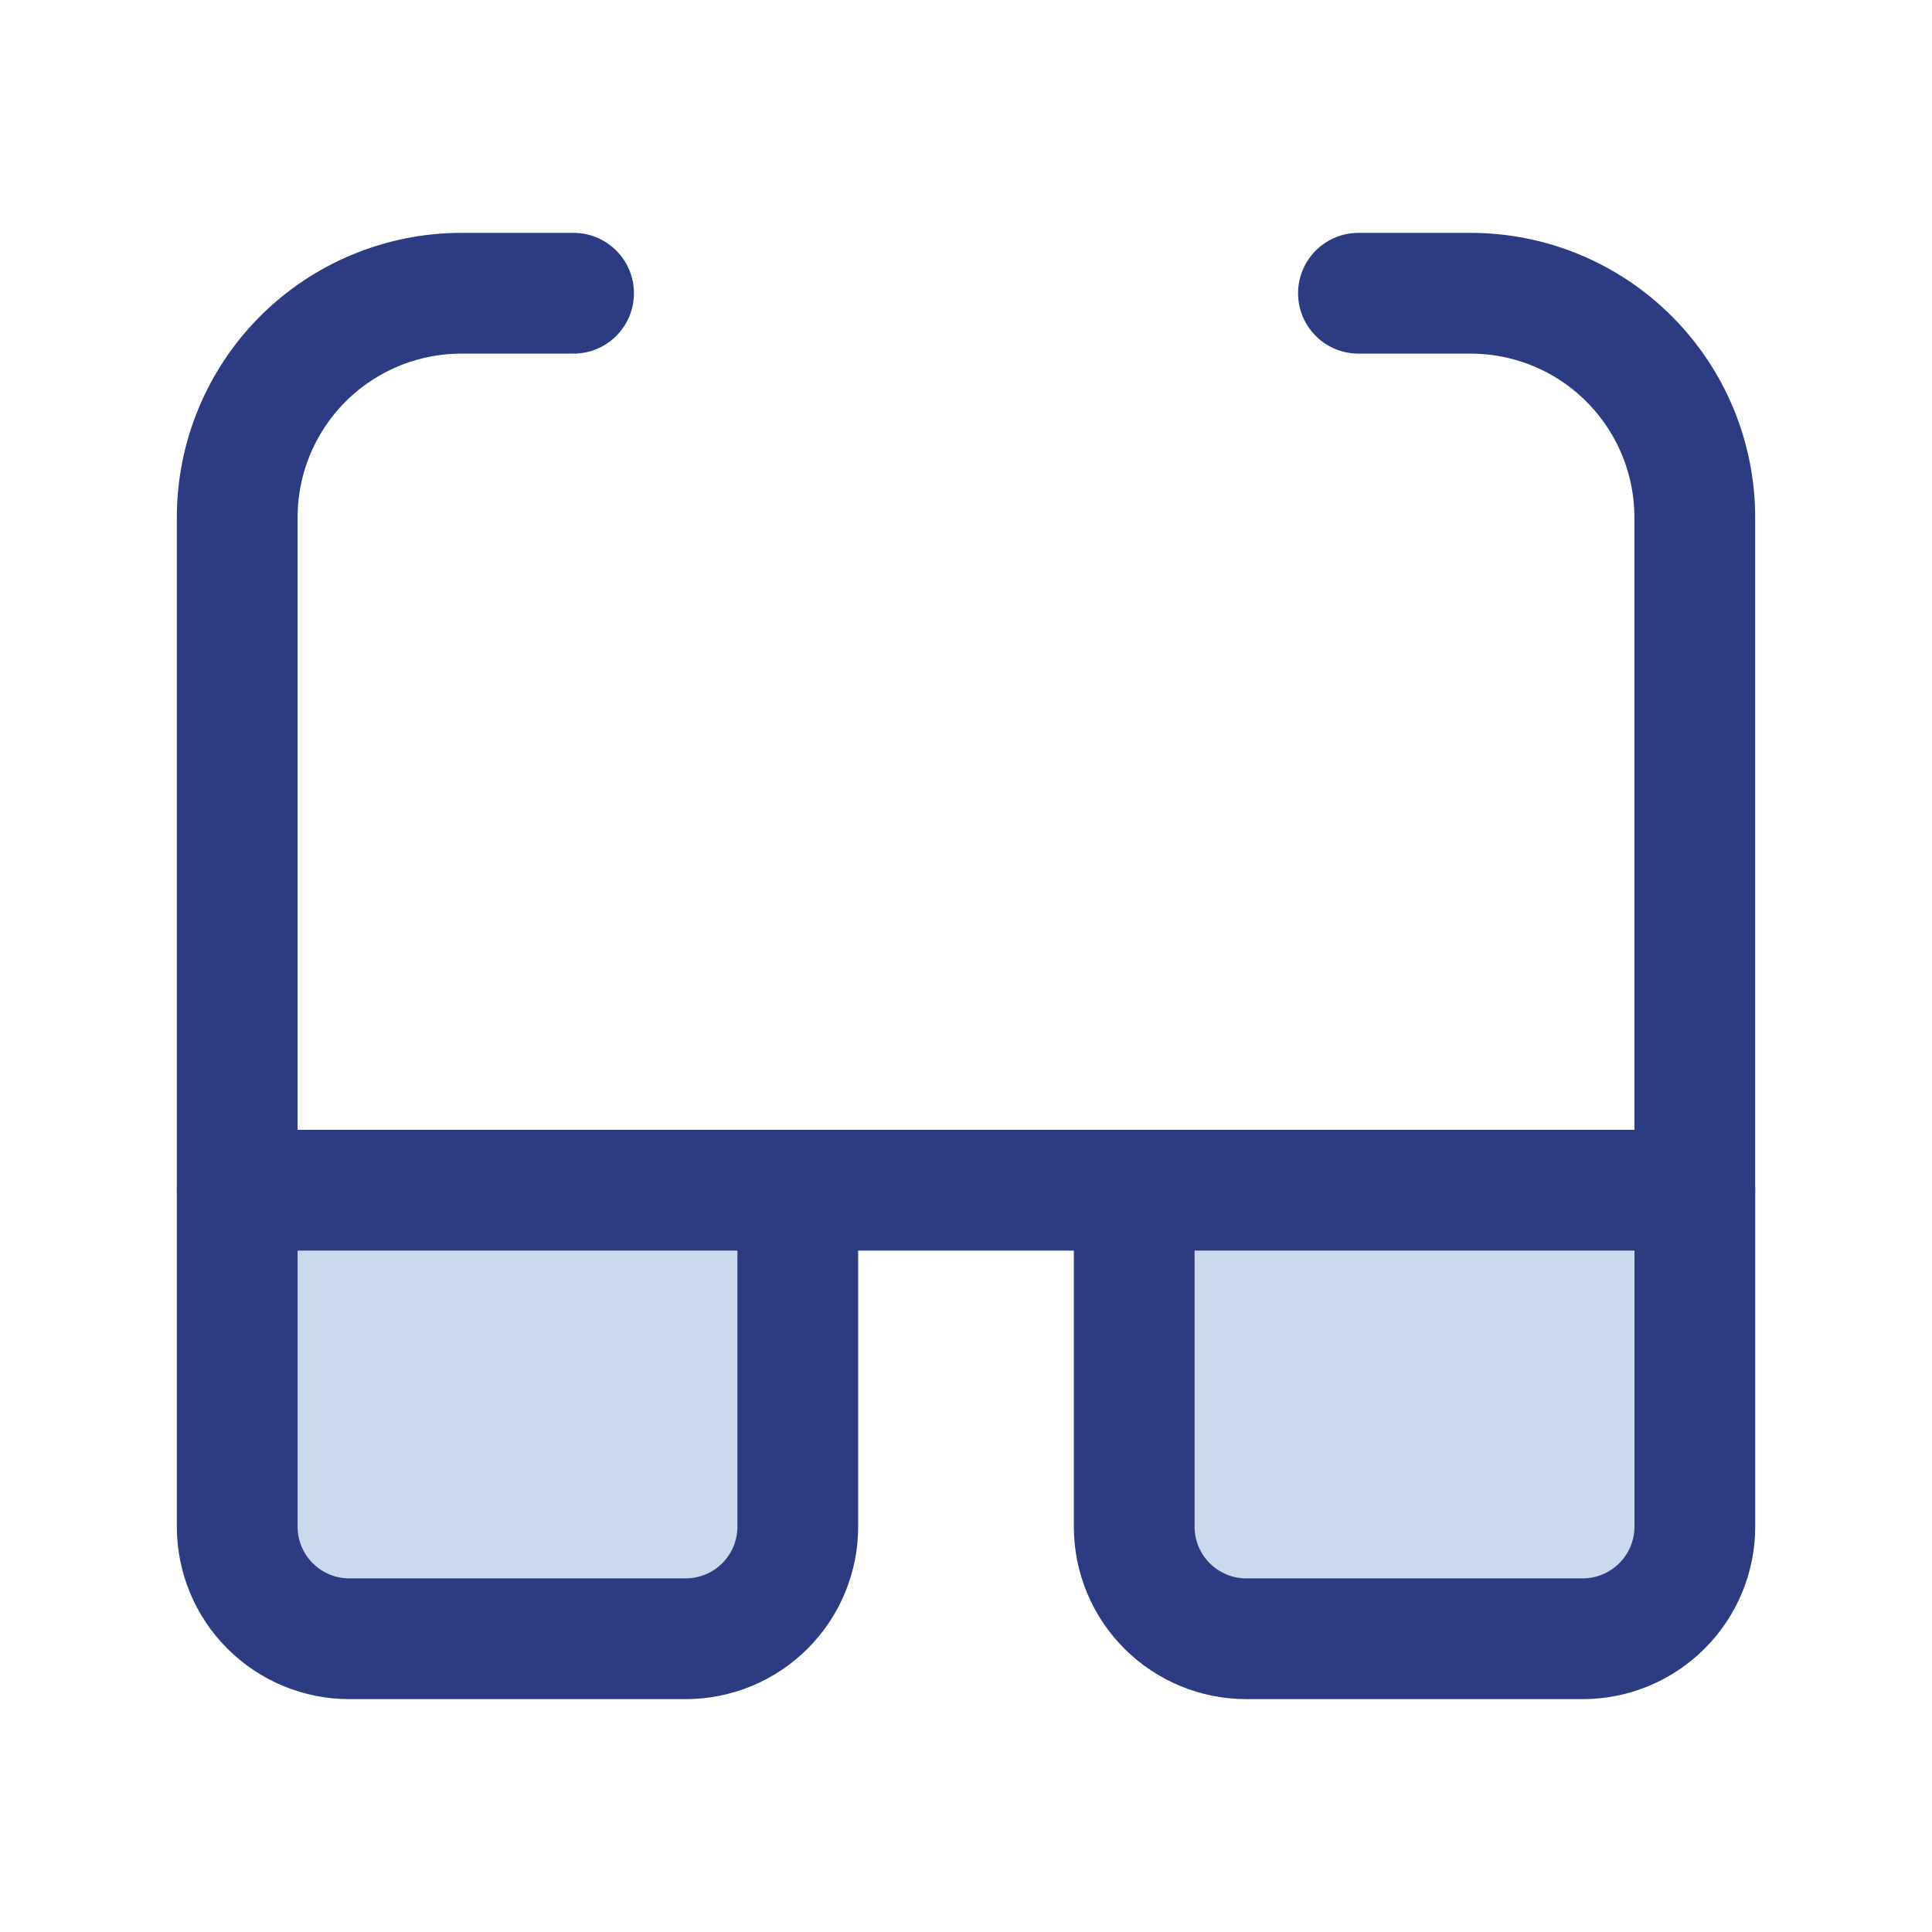
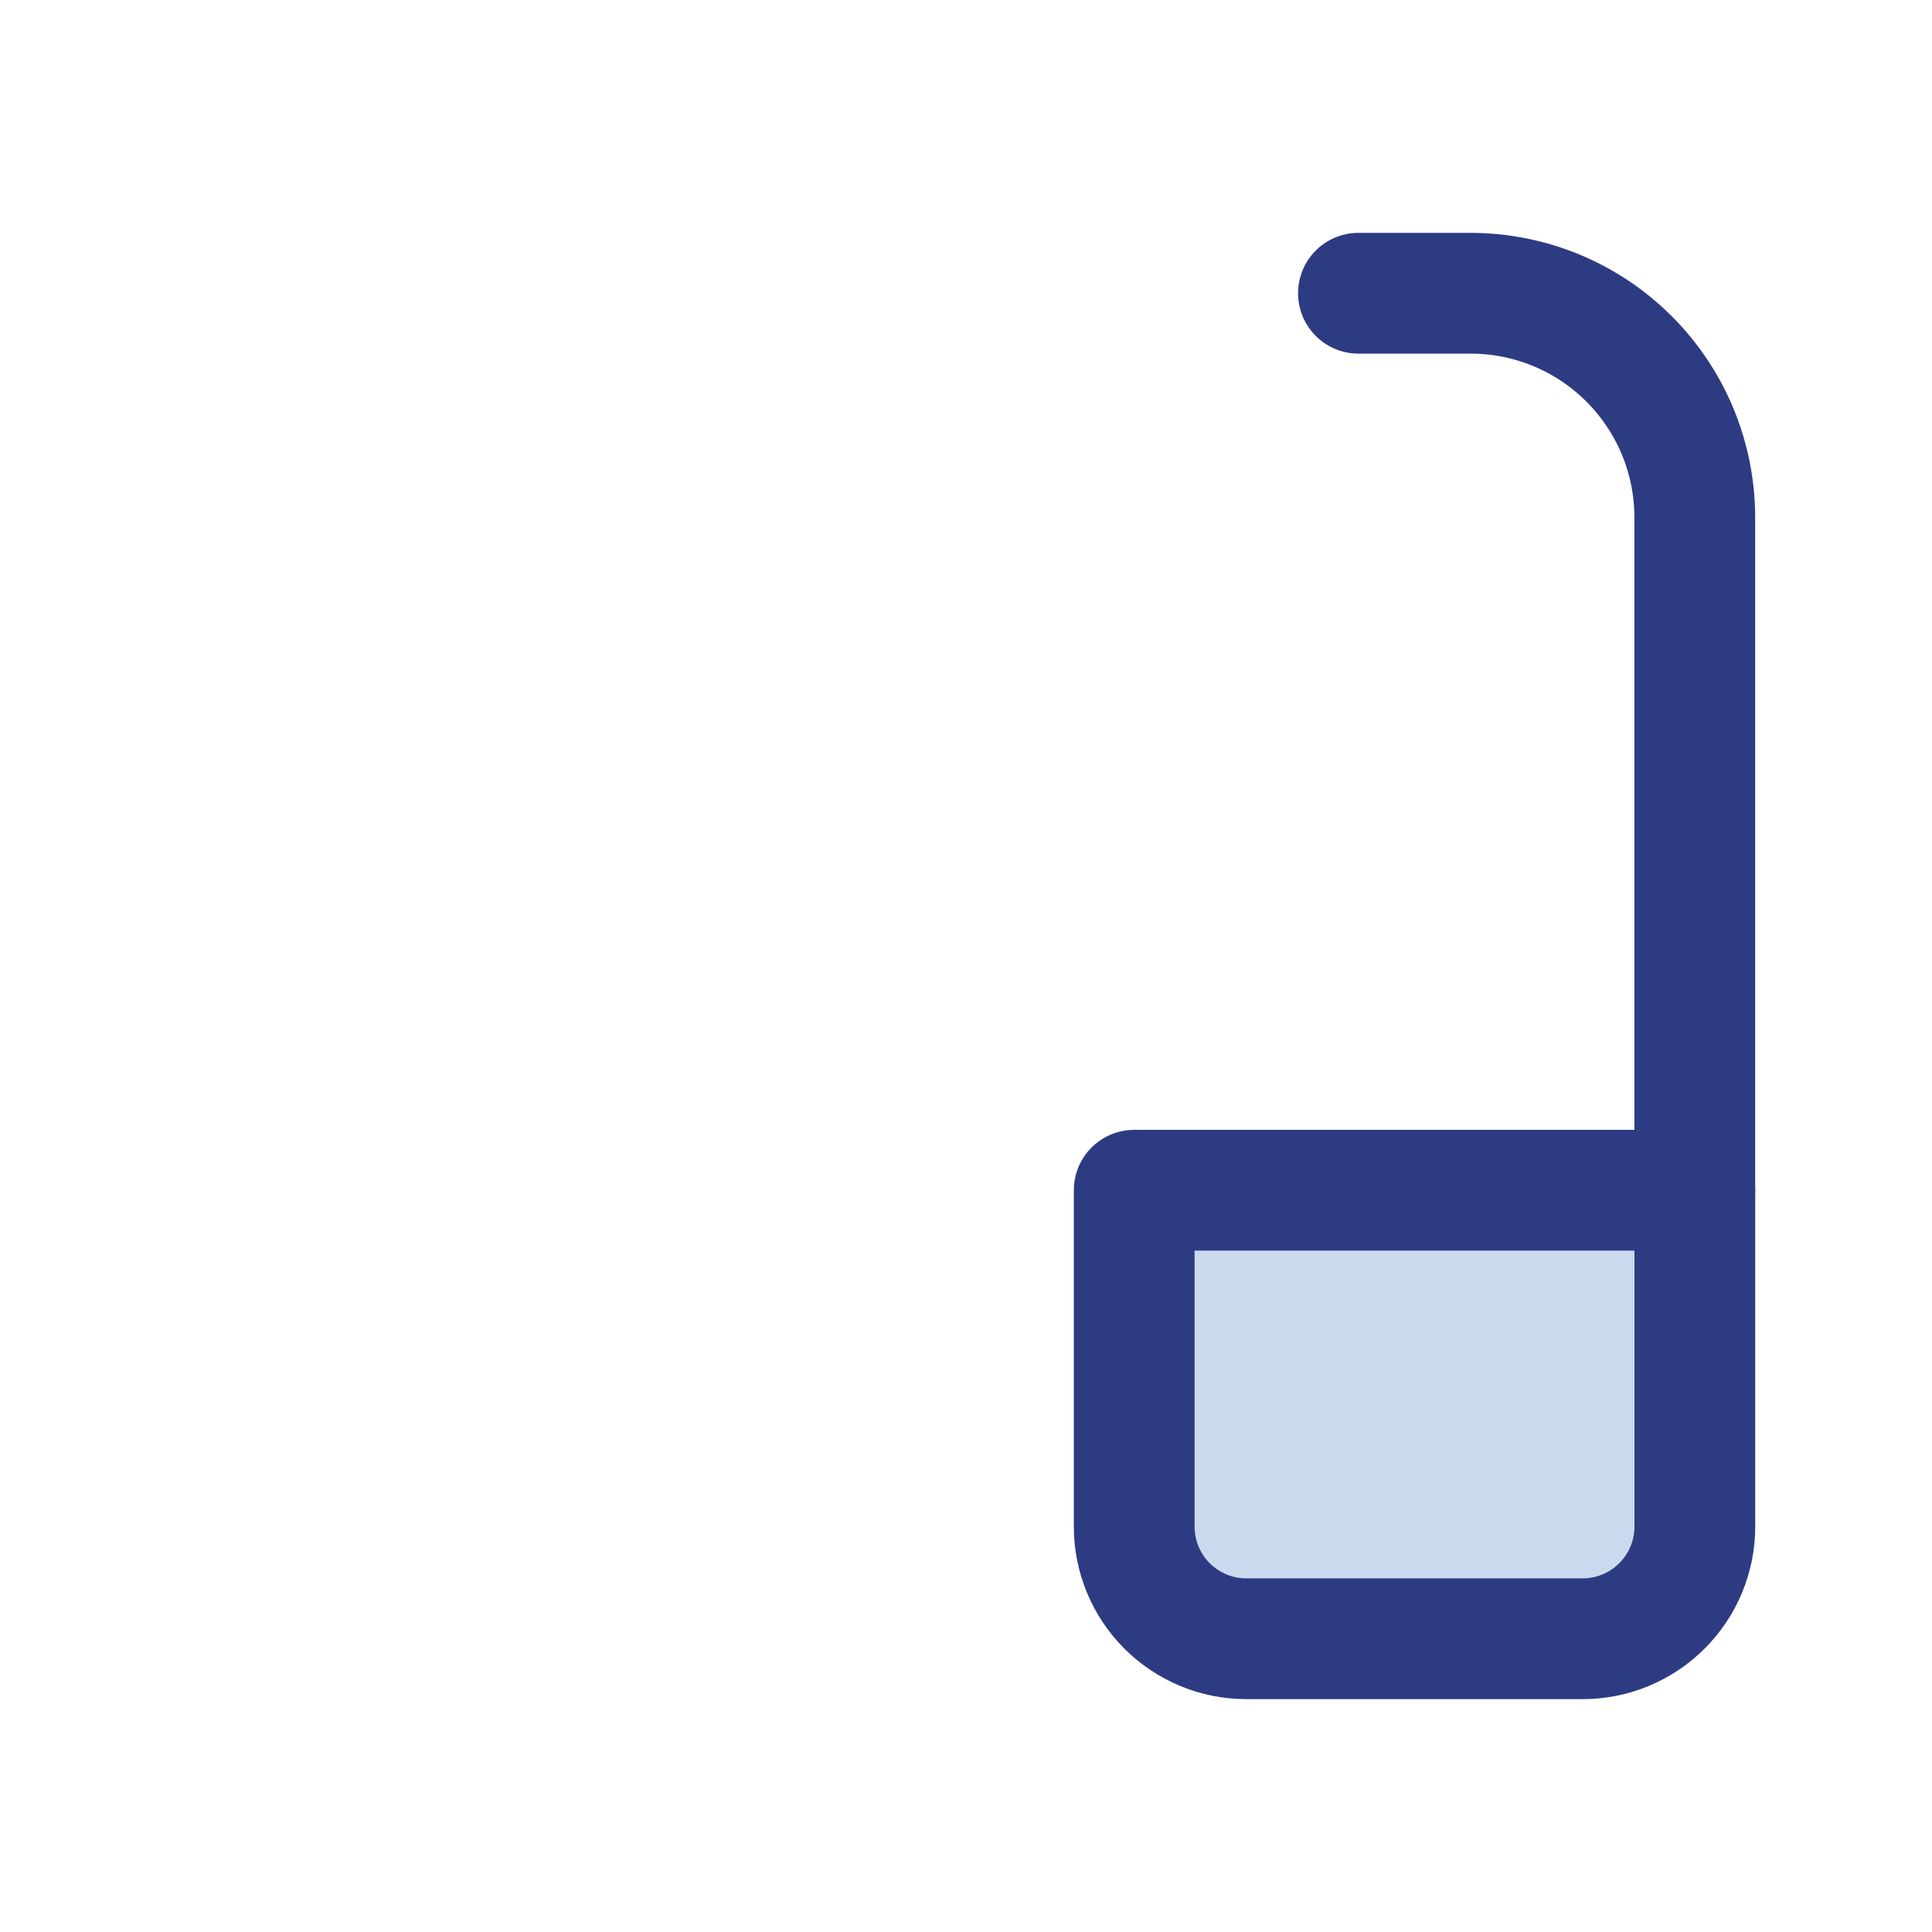
<svg xmlns="http://www.w3.org/2000/svg" width="32" height="32" viewBox="0 0 32 32" fill="none">
-   <path d="M13.214 19.714H3.929V25.286C3.929 25.778 4.124 26.251 4.473 26.599C4.821 26.947 5.293 27.143 5.786 27.143H11.357C11.85 27.143 12.322 26.947 12.67 26.599C13.019 26.251 13.214 25.778 13.214 25.286V19.714Z" fill="#CAD9EE" stroke="#2D3B83" stroke-width="2" stroke-linecap="round" stroke-linejoin="round" />
  <path d="M28.072 19.714H18.786V25.286C18.786 25.778 18.981 26.251 19.33 26.599C19.678 26.947 20.15 27.143 20.643 27.143H26.214C26.707 27.143 27.179 26.947 27.527 26.599C27.876 26.251 28.072 25.778 28.072 25.286V19.714Z" fill="#CAD9EE" stroke="#2D3B83" stroke-width="2" stroke-linecap="round" stroke-linejoin="round" />
-   <path d="M13.214 19.714H18.786" stroke="#2D3B83" stroke-width="2" stroke-linecap="round" stroke-linejoin="round" />
  <path d="M28.071 19.714V8.571C28.071 7.586 27.68 6.642 26.983 5.945C26.287 5.248 25.342 4.857 24.357 4.857H22.5" stroke="#2D3B83" stroke-width="2" stroke-linecap="round" stroke-linejoin="round" />
-   <path d="M3.929 19.714V8.571C3.929 7.586 4.32 6.642 5.016 5.945C5.713 5.248 6.658 4.857 7.643 4.857H9.5" stroke="#2D3B83" stroke-width="2" stroke-linecap="round" stroke-linejoin="round" />
</svg>